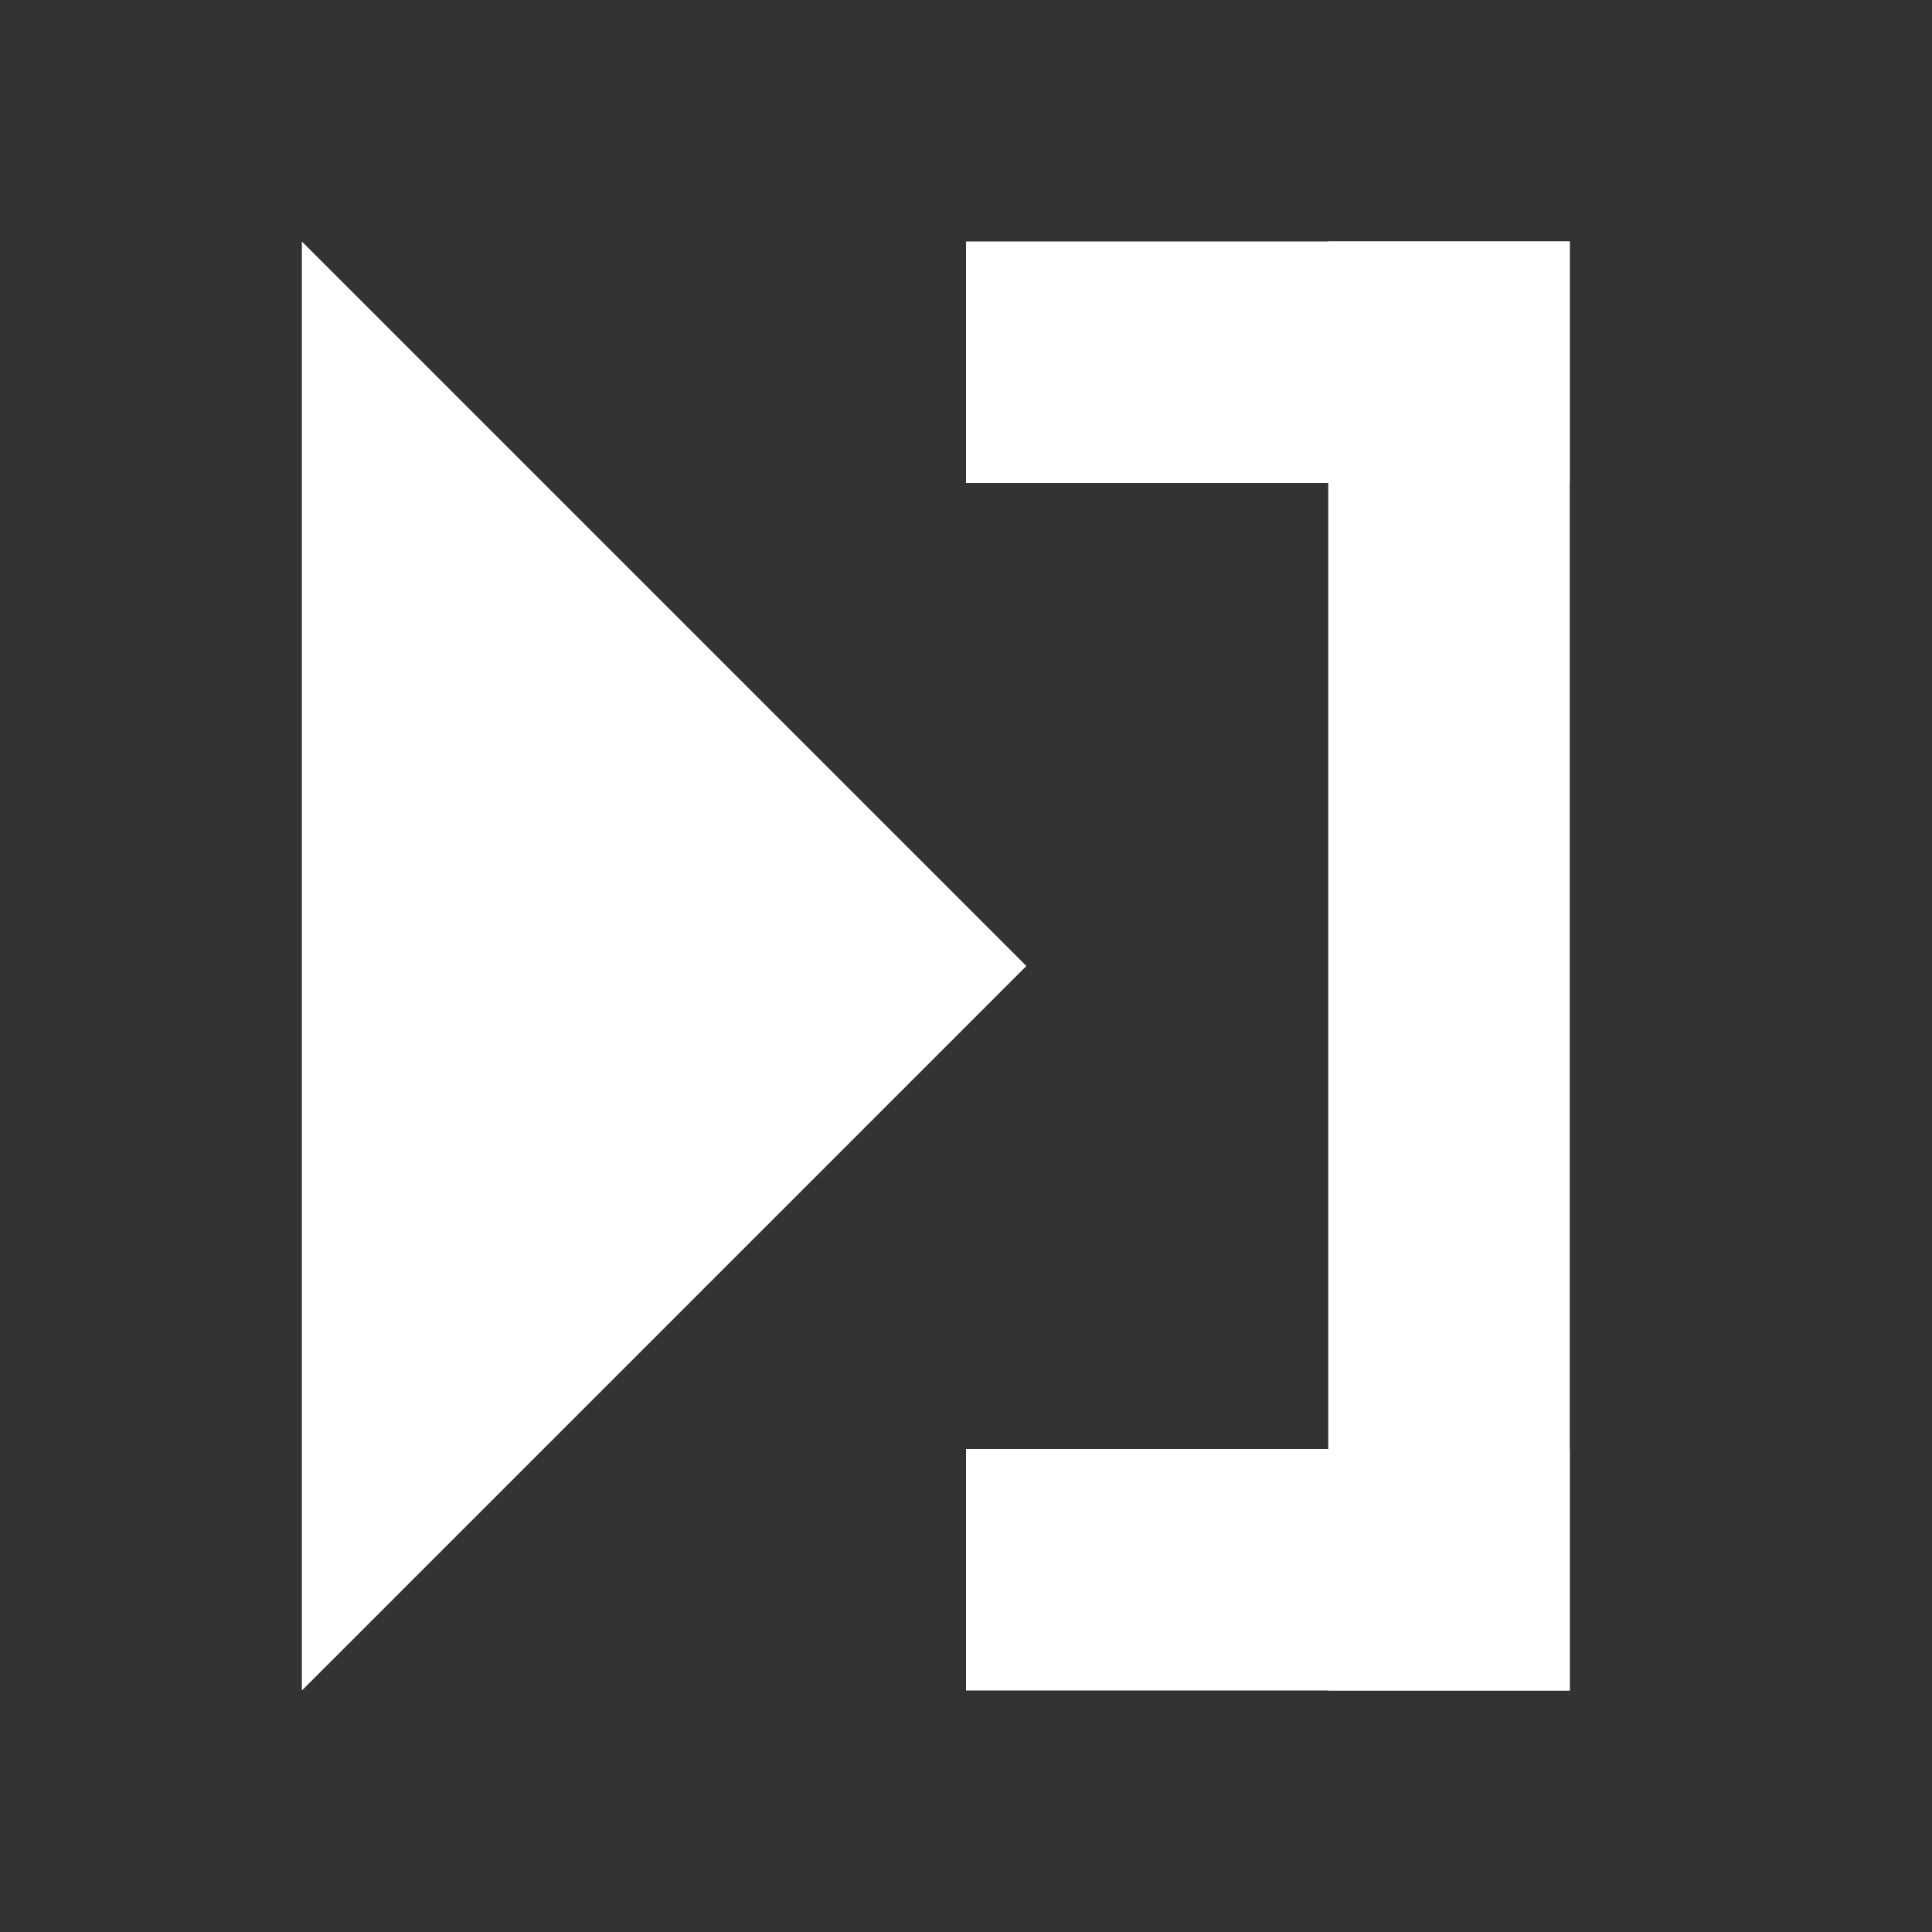
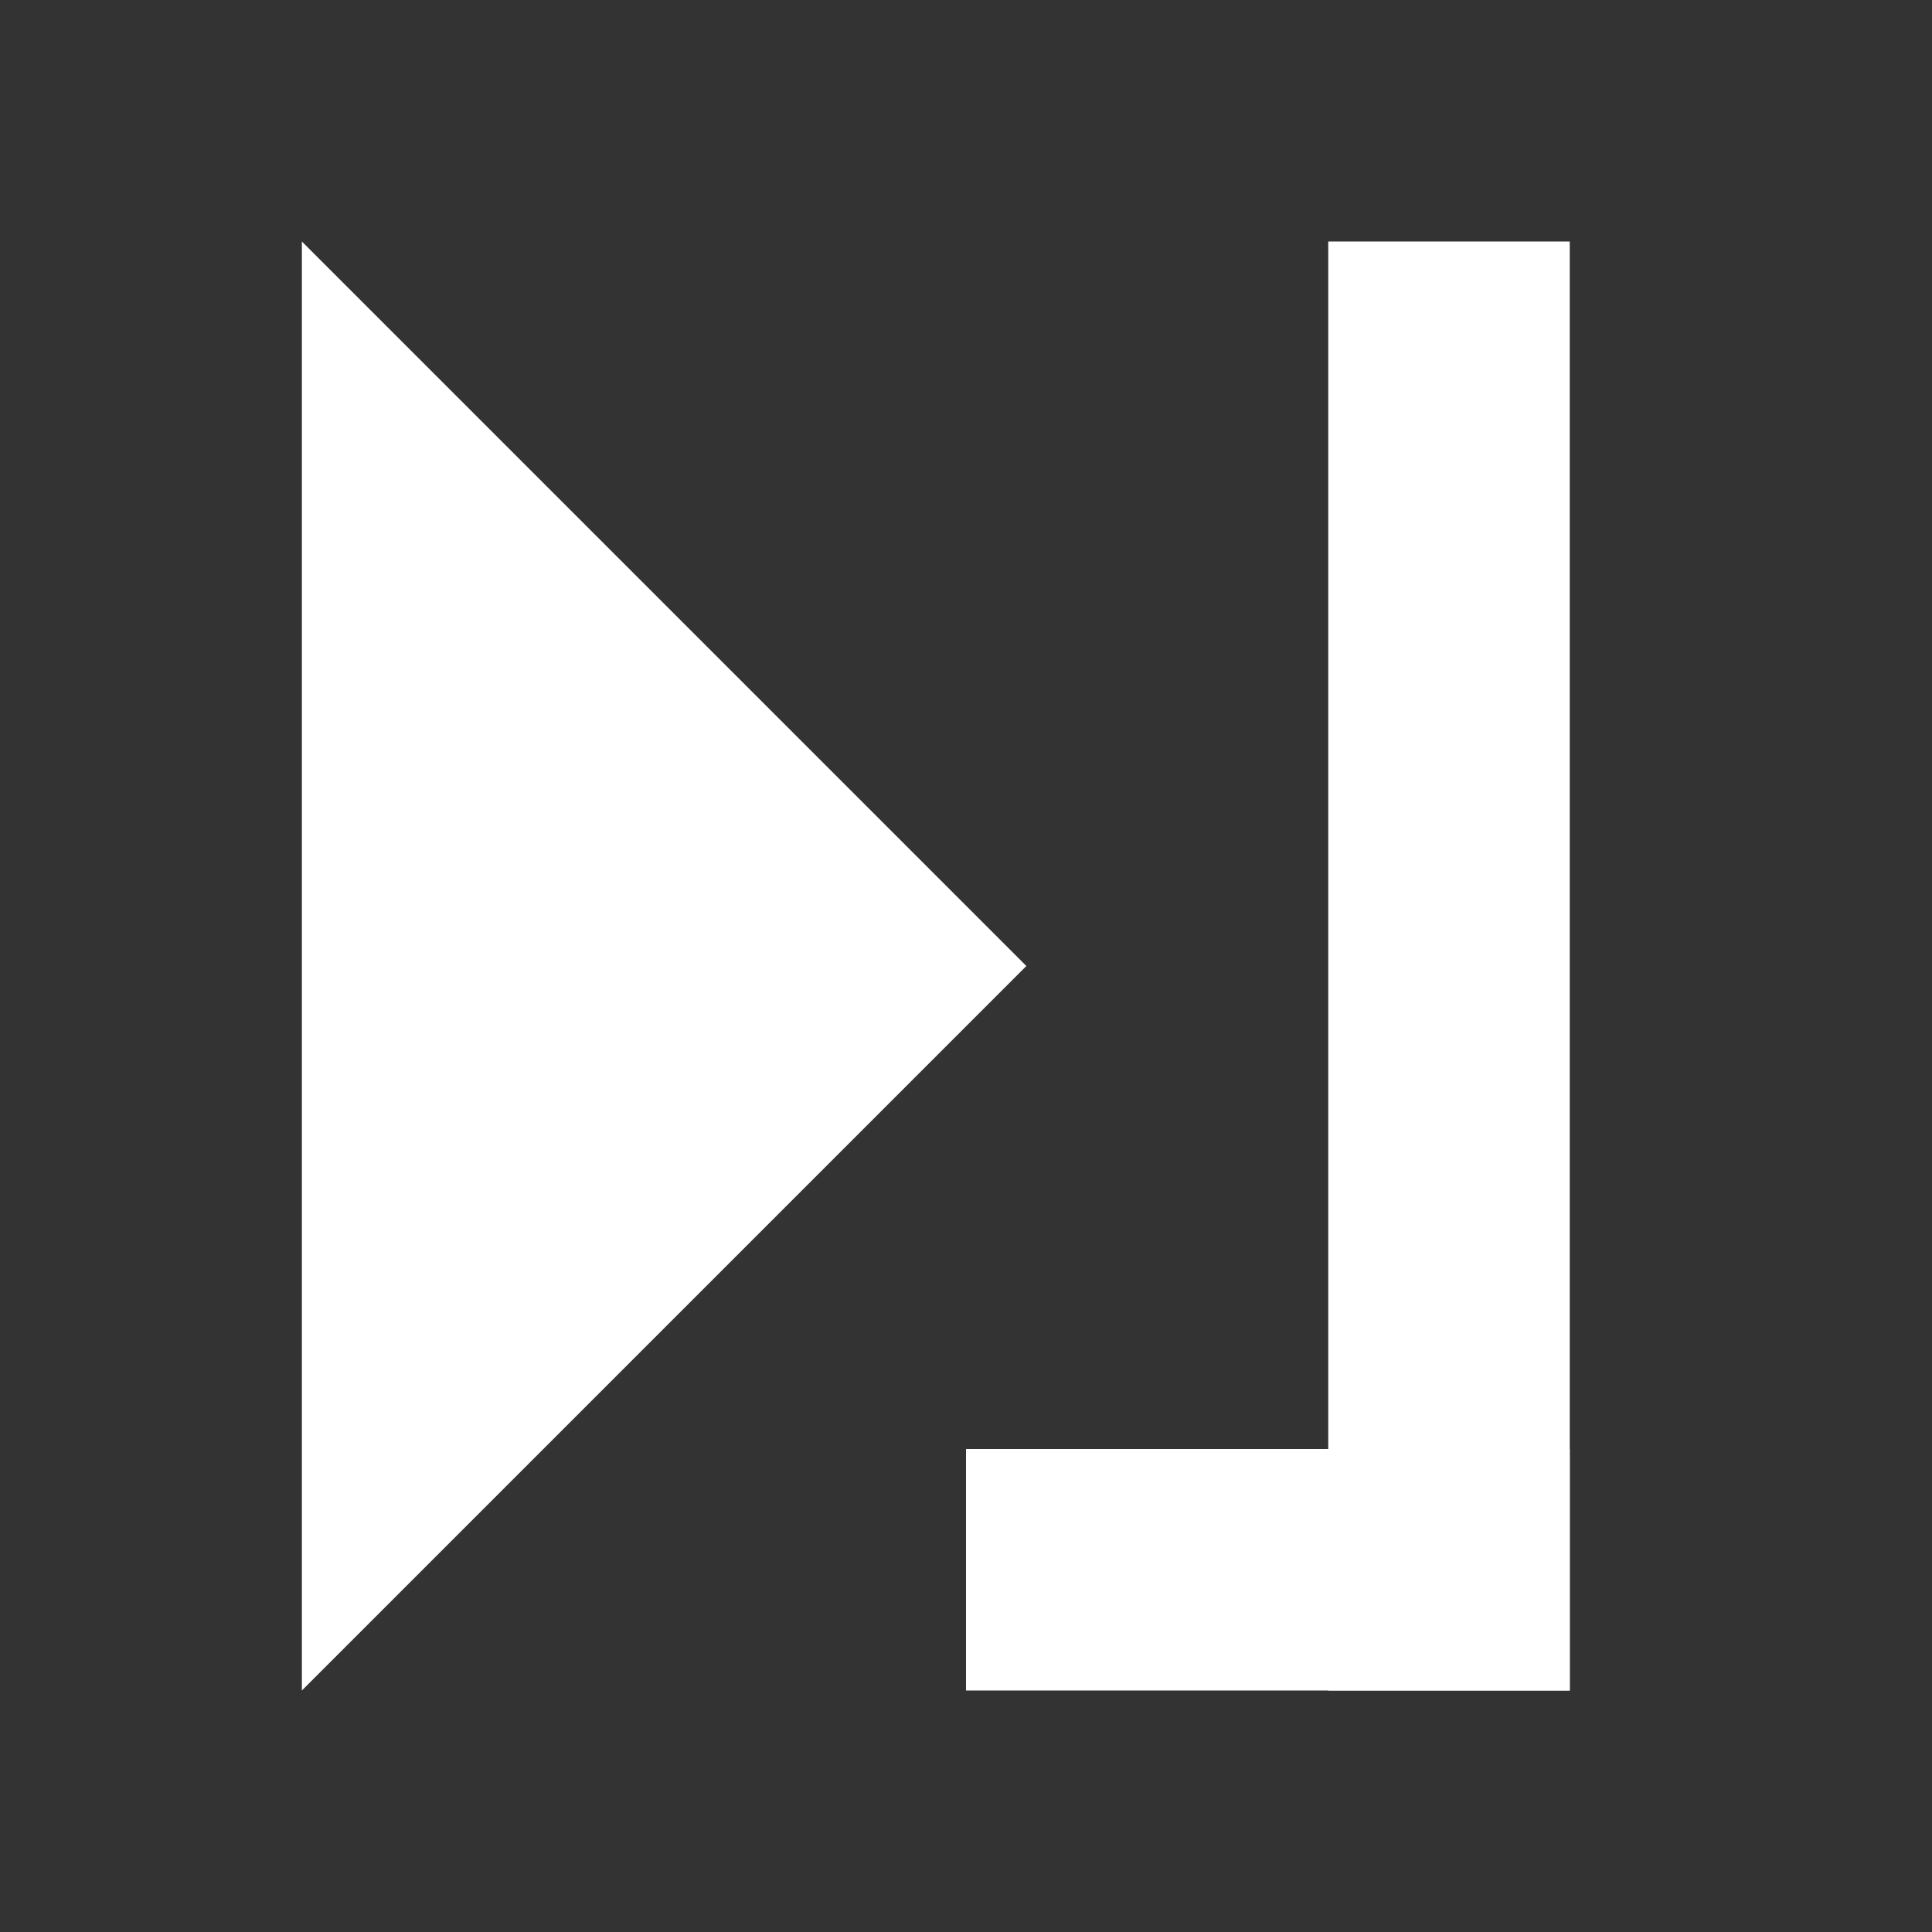
<svg xmlns="http://www.w3.org/2000/svg" width="256" height="256">
  <rect width="100%" height="100%" fill="#333333" stroke="none" />
  <polygon points="40,32 136,128 40,224" fill="#FFFFFF" />
-   <line x1="128" y1="48" x2="208" y2="48" stroke="#FFFFFF" stroke-width="32" />
  <line x1="192" y1="32" x2="192" y2="224" stroke="#FFFFFF" stroke-width="32" />
  <line x1="208" y1="208" x2="128" y2="208" stroke="#FFFFFF" stroke-width="32" />
</svg>